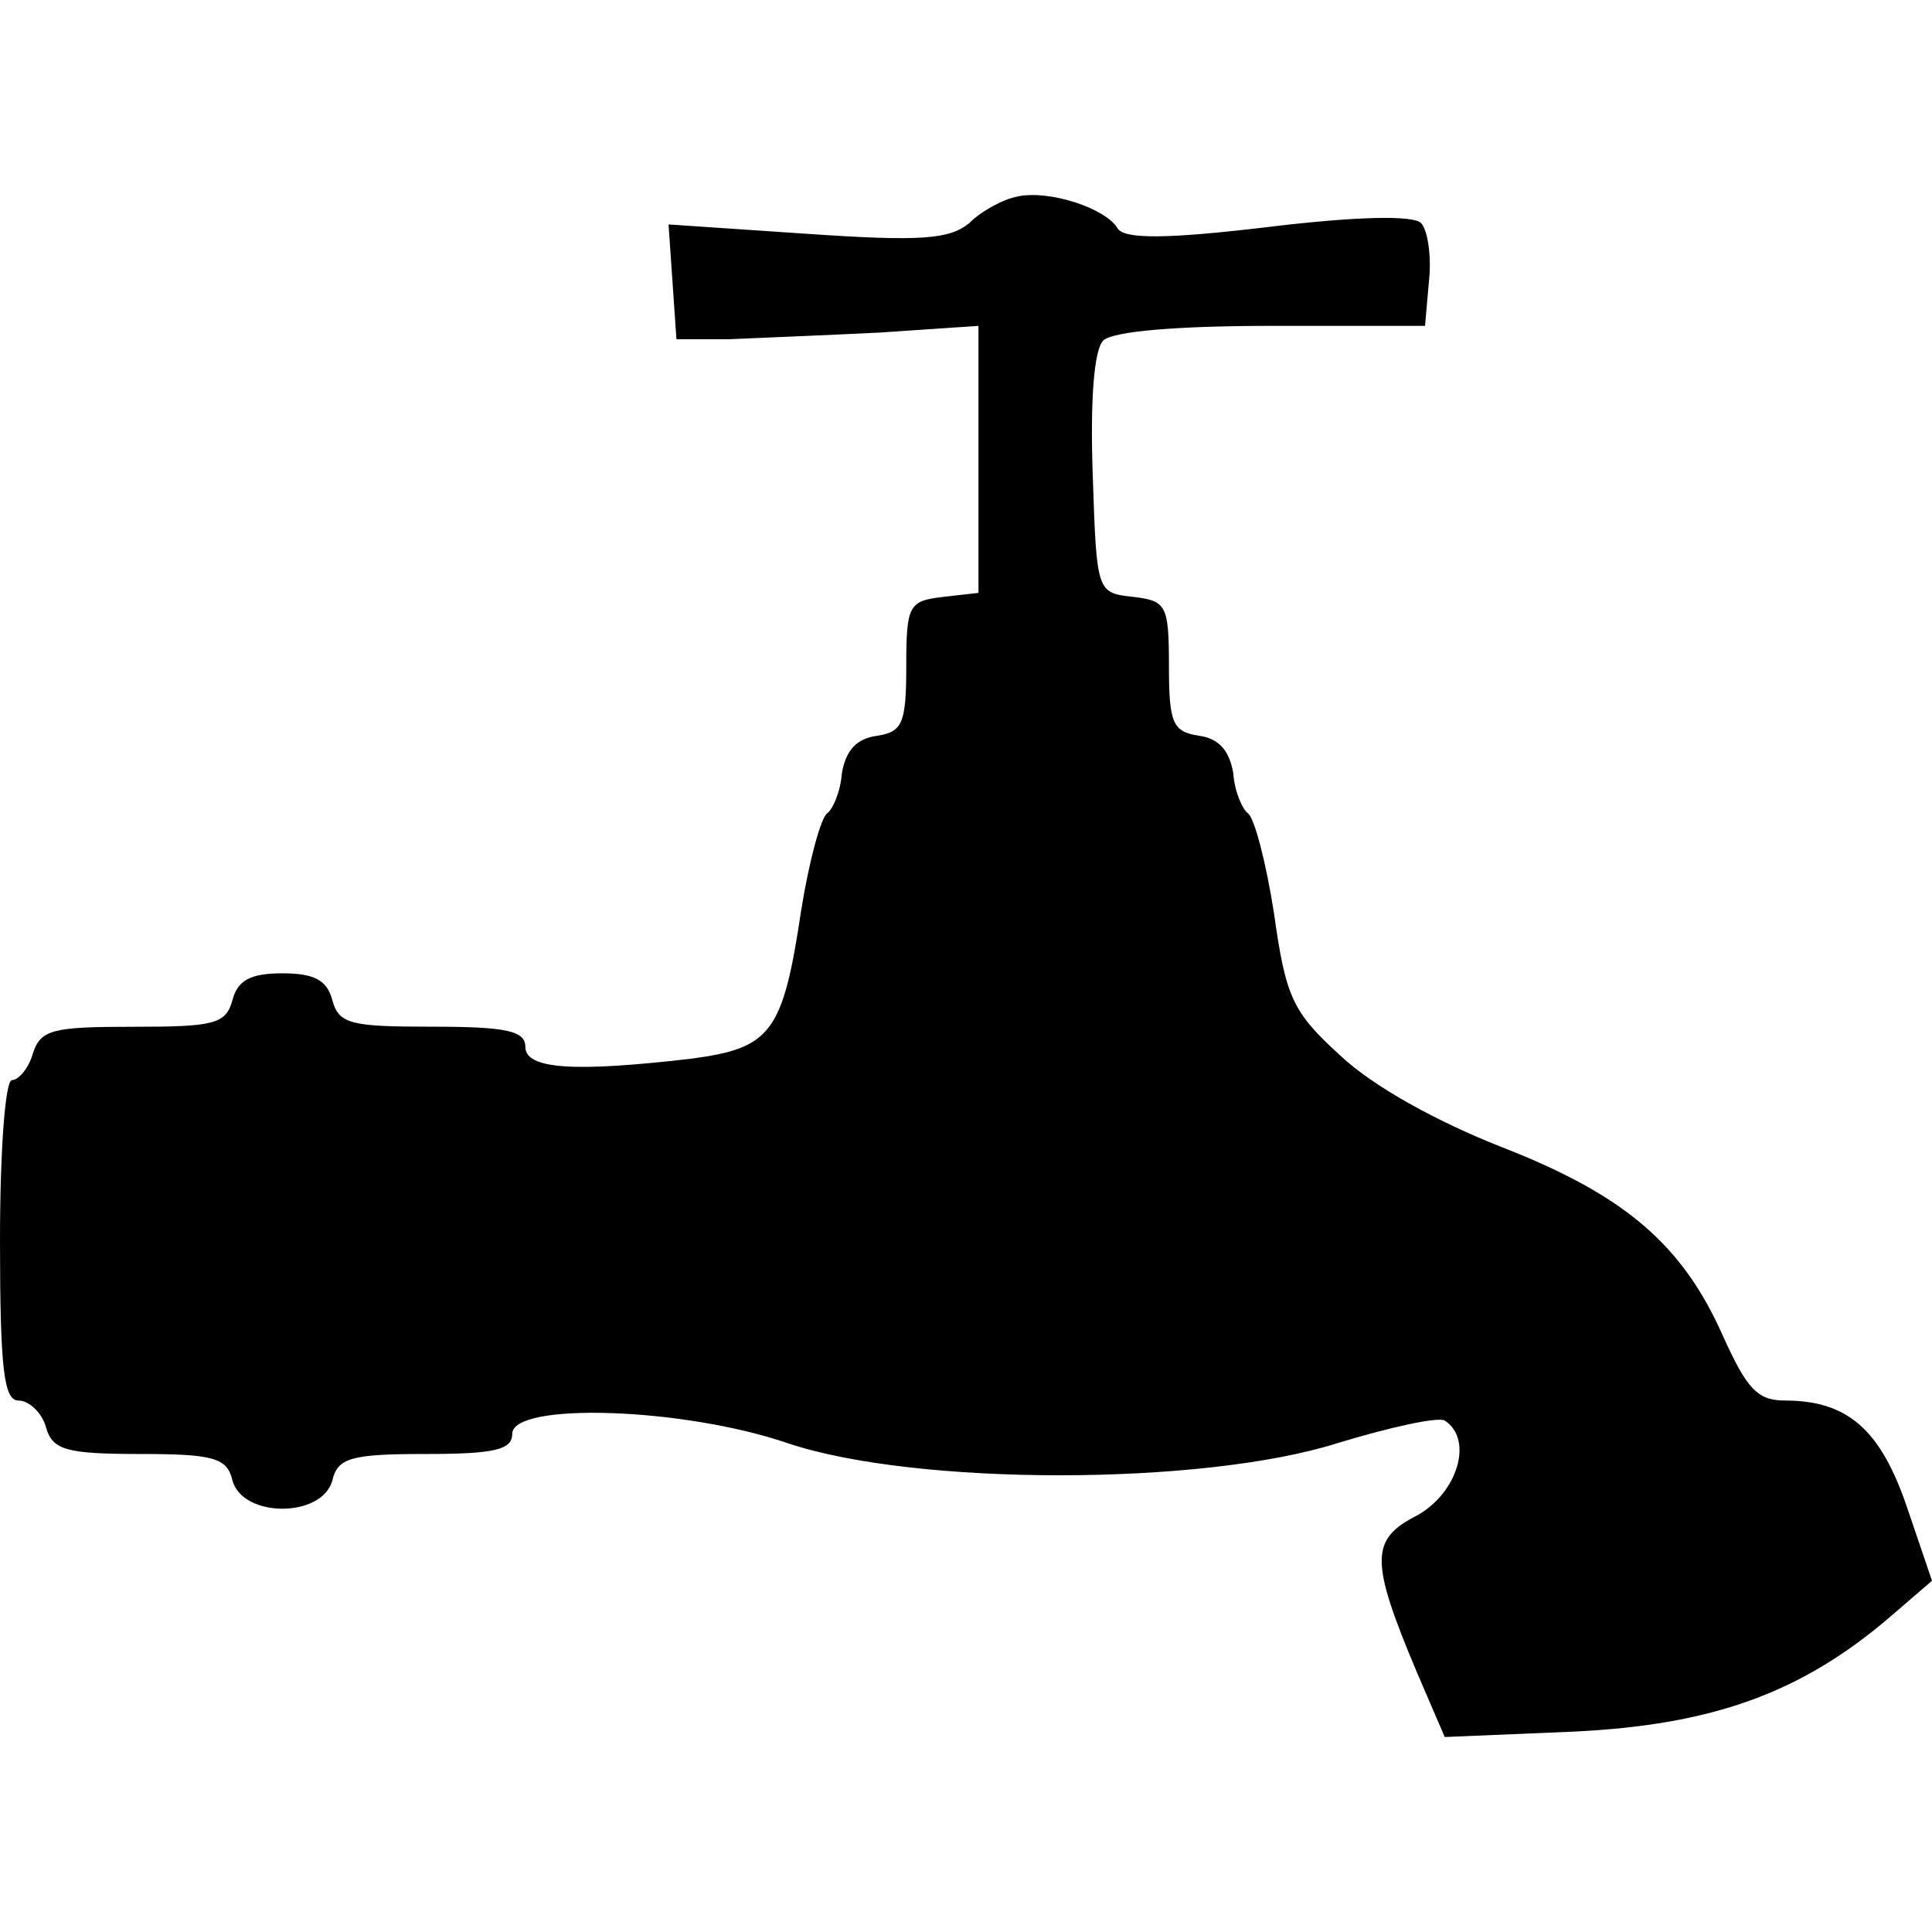
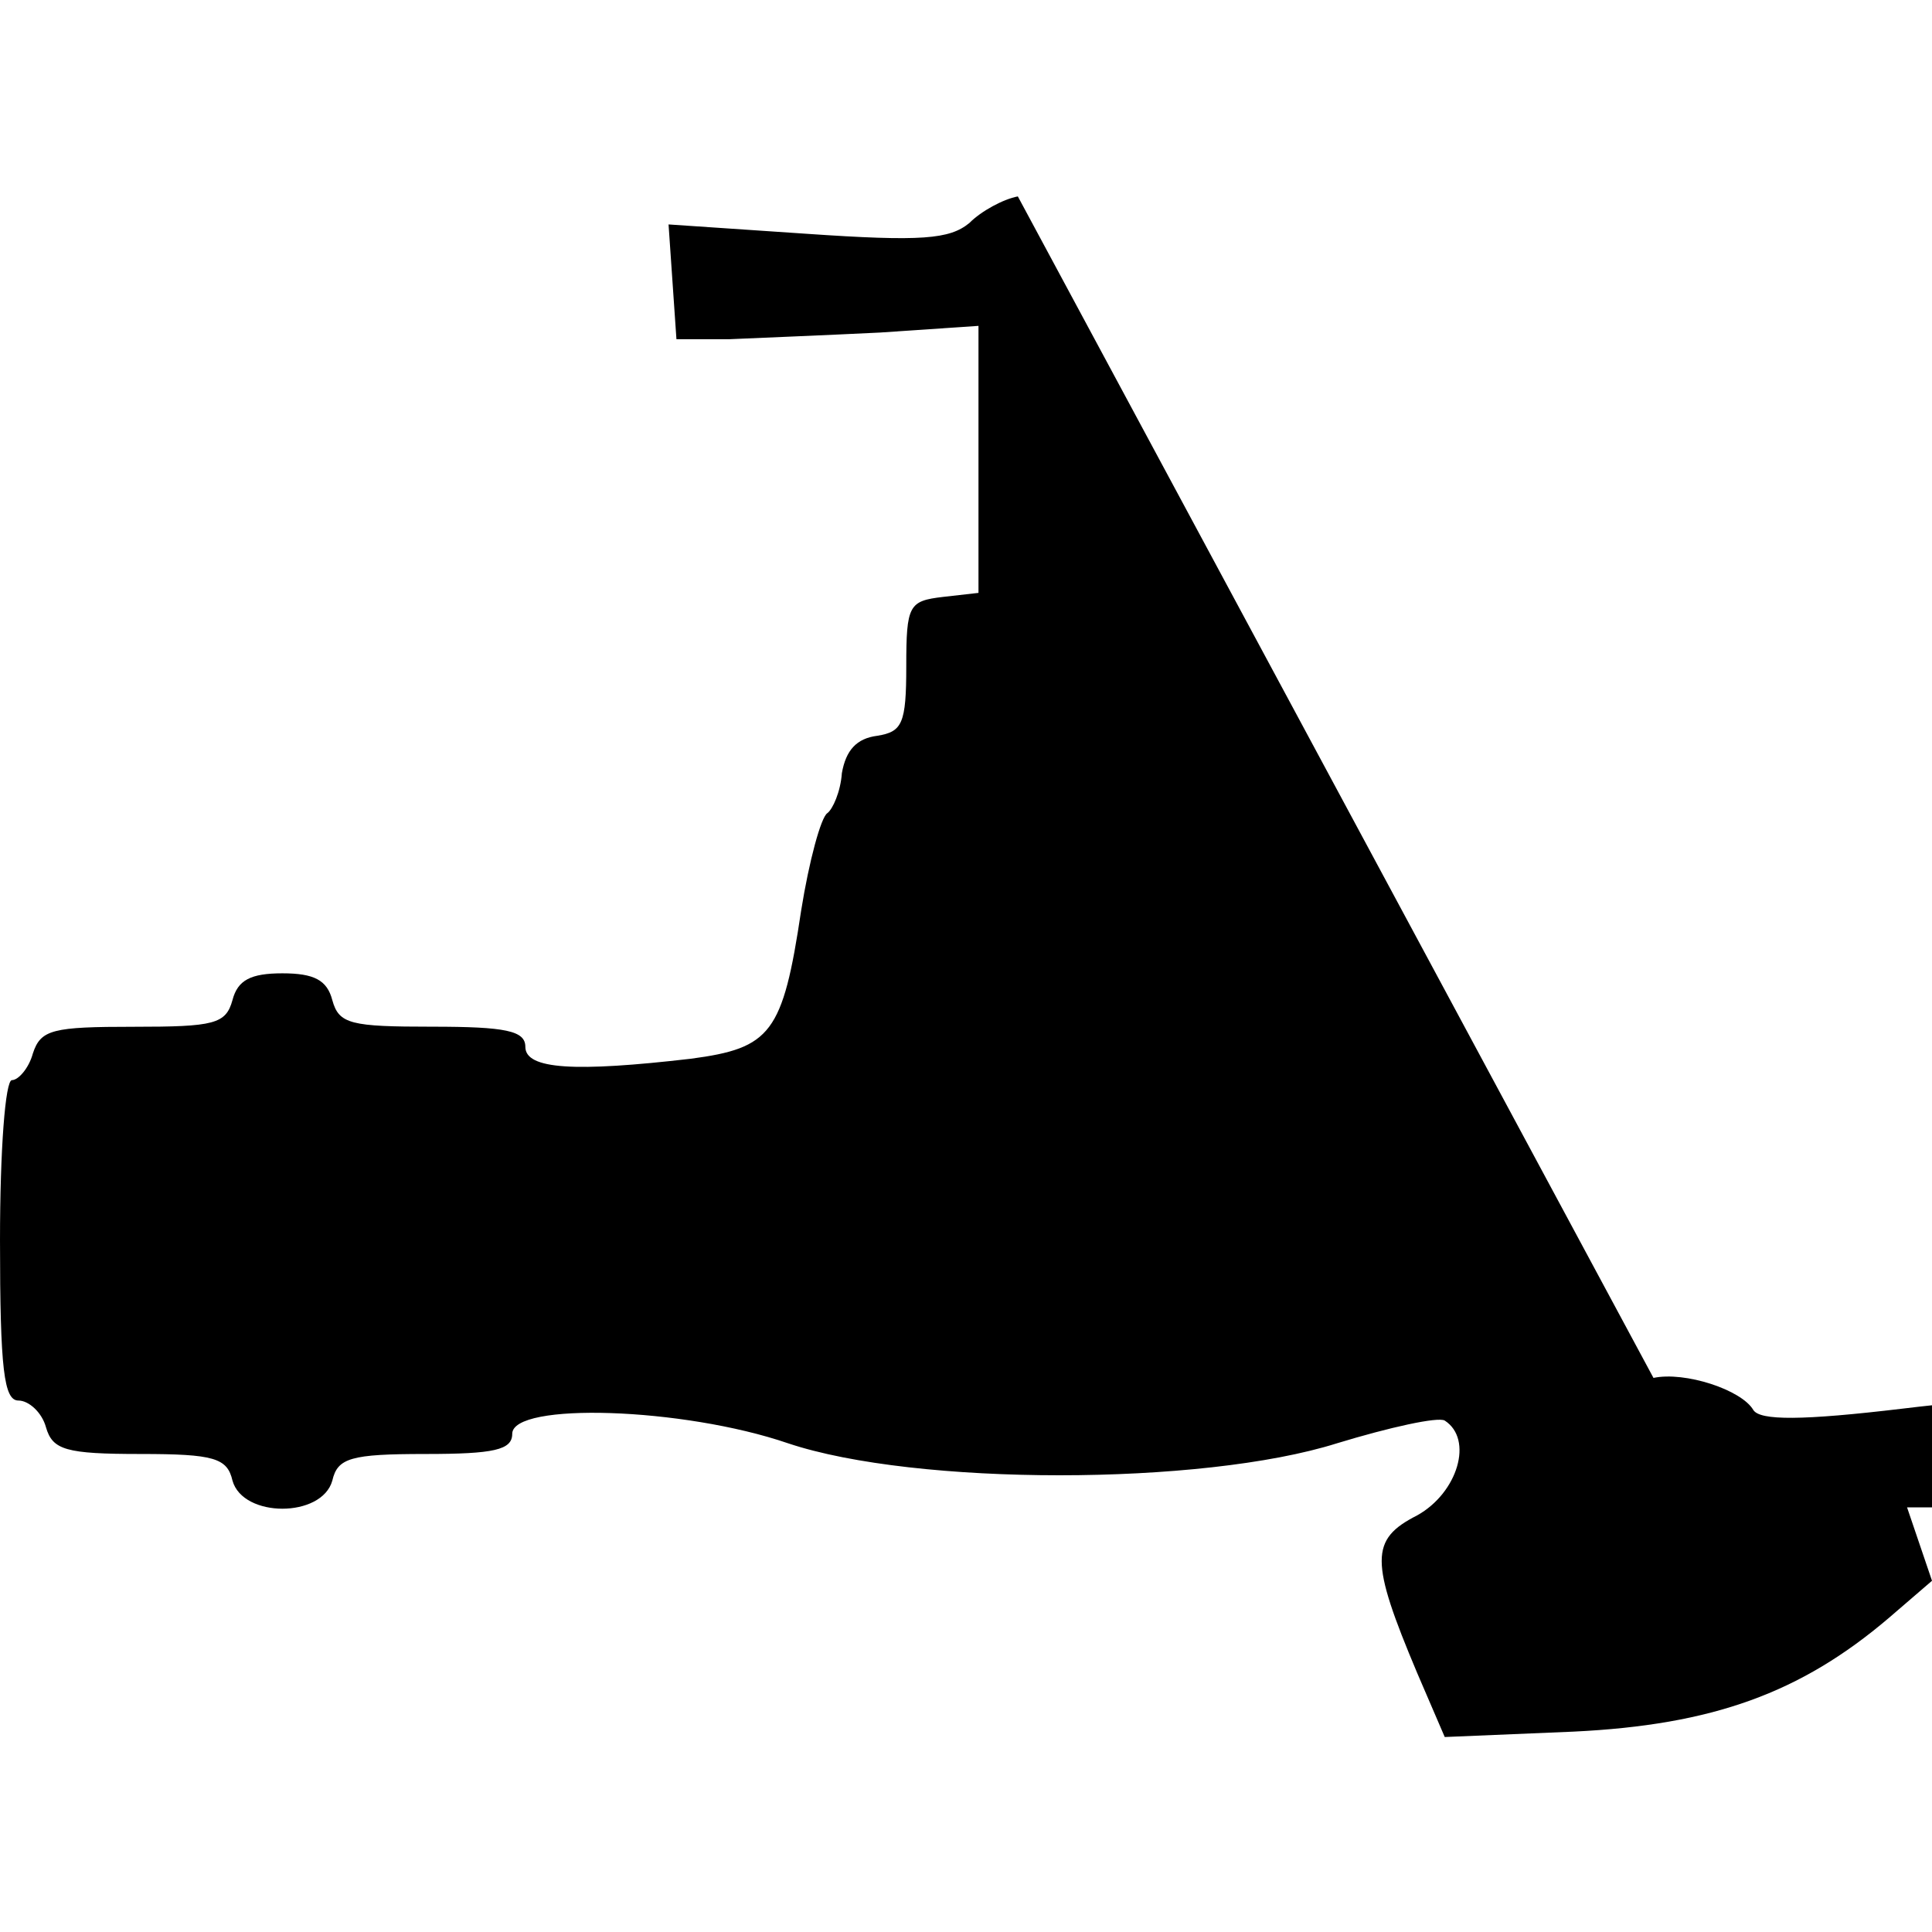
<svg xmlns="http://www.w3.org/2000/svg" role="img" viewBox="0 0 24 24" id="Spigotmc--Streamline-Simple-Icons" height="24" width="24">
  <desc>
    Spigotmc Streamline Icon: https://streamlinehq.com
  </desc>
  <title>SpigotMC</title>
-   <path d="M12.644 2.44c-0.179 0.033 -0.456 0.182 -0.603 0.331 -0.245 0.2 -0.588 0.232 -2.023 0.133l-1.713 -0.116 0.049 0.713 0.049 0.713h0.652c0.36 -0.016 1.207 -0.05 1.876 -0.083l1.224 -0.083v3.317l-0.44 0.05c-0.425 0.05 -0.457 0.1 -0.457 0.862 0 0.713 -0.05 0.813 -0.36 0.863 -0.26 0.033 -0.39 0.182 -0.44 0.464 -0.016 0.232 -0.114 0.448 -0.18 0.497 -0.08 0.05 -0.228 0.597 -0.326 1.211 -0.228 1.526 -0.375 1.708 -1.37 1.84 -1.436 0.167 -2.056 0.134 -2.056 -0.148 0 -0.2 -0.244 -0.25 -1.158 -0.25 -1.012 0 -1.158 -0.032 -1.24 -0.33 -0.065 -0.25 -0.228 -0.333 -0.62 -0.333s-0.555 0.083 -0.62 0.332c-0.082 0.299 -0.228 0.332 -1.224 0.332 -1.011 0 -1.158 0.033 -1.256 0.332 -0.049 0.182 -0.18 0.331 -0.26 0.331 -0.082 0 -0.148 0.863 -0.148 1.99 0 1.609 0.05 1.99 0.229 1.99 0.13 0 0.293 0.15 0.342 0.332 0.082 0.282 0.245 0.332 1.175 0.332 0.914 0 1.077 0.05 1.142 0.331 0.13 0.465 1.11 0.465 1.24 0 0.065 -0.282 0.228 -0.331 1.158 -0.331 0.849 0 1.077 -0.05 1.077 -0.25 0 -0.397 2.121 -0.33 3.426 0.117 1.583 0.53 5.14 0.53 6.82 0 0.653 -0.199 1.256 -0.332 1.338 -0.282 0.359 0.232 0.163 0.896 -0.343 1.178 -0.587 0.298 -0.587 0.563 0 1.956l0.343 0.797 1.599 -0.067c1.73 -0.083 2.822 -0.48 3.915 -1.41l0.539 -0.464 -0.31 -0.912c-0.327 -0.962 -0.734 -1.327 -1.518 -1.327 -0.342 0 -0.473 -0.149 -0.766 -0.796 -0.506 -1.144 -1.224 -1.758 -2.758 -2.355 -0.799 -0.315 -1.582 -0.746 -1.99 -1.127 -0.604 -0.548 -0.685 -0.73 -0.832 -1.775 -0.098 -0.63 -0.245 -1.194 -0.326 -1.244 -0.066 -0.05 -0.164 -0.265 -0.18 -0.497 -0.049 -0.282 -0.18 -0.431 -0.424 -0.464 -0.326 -0.05 -0.375 -0.15 -0.375 -0.863 0 -0.763 -0.033 -0.812 -0.44 -0.862 -0.458 -0.05 -0.458 -0.05 -0.507 -1.526 -0.032 -0.929 0.017 -1.542 0.13 -1.658 0.115 -0.116 0.93 -0.183 2.09 -0.183h1.908l0.05 -0.564c0.032 -0.298 -0.017 -0.63 -0.099 -0.713 -0.098 -0.1 -0.816 -0.083 -1.909 0.05 -1.256 0.15 -1.778 0.15 -1.86 0.017 -0.146 -0.25 -0.848 -0.481 -1.24 -0.398z" fill="#000000" stroke-width="1" />
+   <path d="M12.644 2.44c-0.179 0.033 -0.456 0.182 -0.603 0.331 -0.245 0.2 -0.588 0.232 -2.023 0.133l-1.713 -0.116 0.049 0.713 0.049 0.713h0.652c0.36 -0.016 1.207 -0.05 1.876 -0.083l1.224 -0.083v3.317l-0.44 0.05c-0.425 0.05 -0.457 0.1 -0.457 0.862 0 0.713 -0.05 0.813 -0.36 0.863 -0.26 0.033 -0.39 0.182 -0.44 0.464 -0.016 0.232 -0.114 0.448 -0.18 0.497 -0.08 0.05 -0.228 0.597 -0.326 1.211 -0.228 1.526 -0.375 1.708 -1.37 1.84 -1.436 0.167 -2.056 0.134 -2.056 -0.148 0 -0.2 -0.244 -0.25 -1.158 -0.25 -1.012 0 -1.158 -0.032 -1.24 -0.33 -0.065 -0.25 -0.228 -0.333 -0.62 -0.333s-0.555 0.083 -0.62 0.332c-0.082 0.299 -0.228 0.332 -1.224 0.332 -1.011 0 -1.158 0.033 -1.256 0.332 -0.049 0.182 -0.18 0.331 -0.26 0.331 -0.082 0 -0.148 0.863 -0.148 1.99 0 1.609 0.05 1.99 0.229 1.99 0.13 0 0.293 0.15 0.342 0.332 0.082 0.282 0.245 0.332 1.175 0.332 0.914 0 1.077 0.05 1.142 0.331 0.13 0.465 1.11 0.465 1.24 0 0.065 -0.282 0.228 -0.331 1.158 -0.331 0.849 0 1.077 -0.05 1.077 -0.25 0 -0.397 2.121 -0.33 3.426 0.117 1.583 0.53 5.14 0.53 6.82 0 0.653 -0.199 1.256 -0.332 1.338 -0.282 0.359 0.232 0.163 0.896 -0.343 1.178 -0.587 0.298 -0.587 0.563 0 1.956l0.343 0.797 1.599 -0.067c1.73 -0.083 2.822 -0.48 3.915 -1.41l0.539 -0.464 -0.31 -0.912h1.908l0.05 -0.564c0.032 -0.298 -0.017 -0.63 -0.099 -0.713 -0.098 -0.1 -0.816 -0.083 -1.909 0.05 -1.256 0.15 -1.778 0.15 -1.86 0.017 -0.146 -0.25 -0.848 -0.481 -1.24 -0.398z" fill="#000000" stroke-width="1" />
</svg>